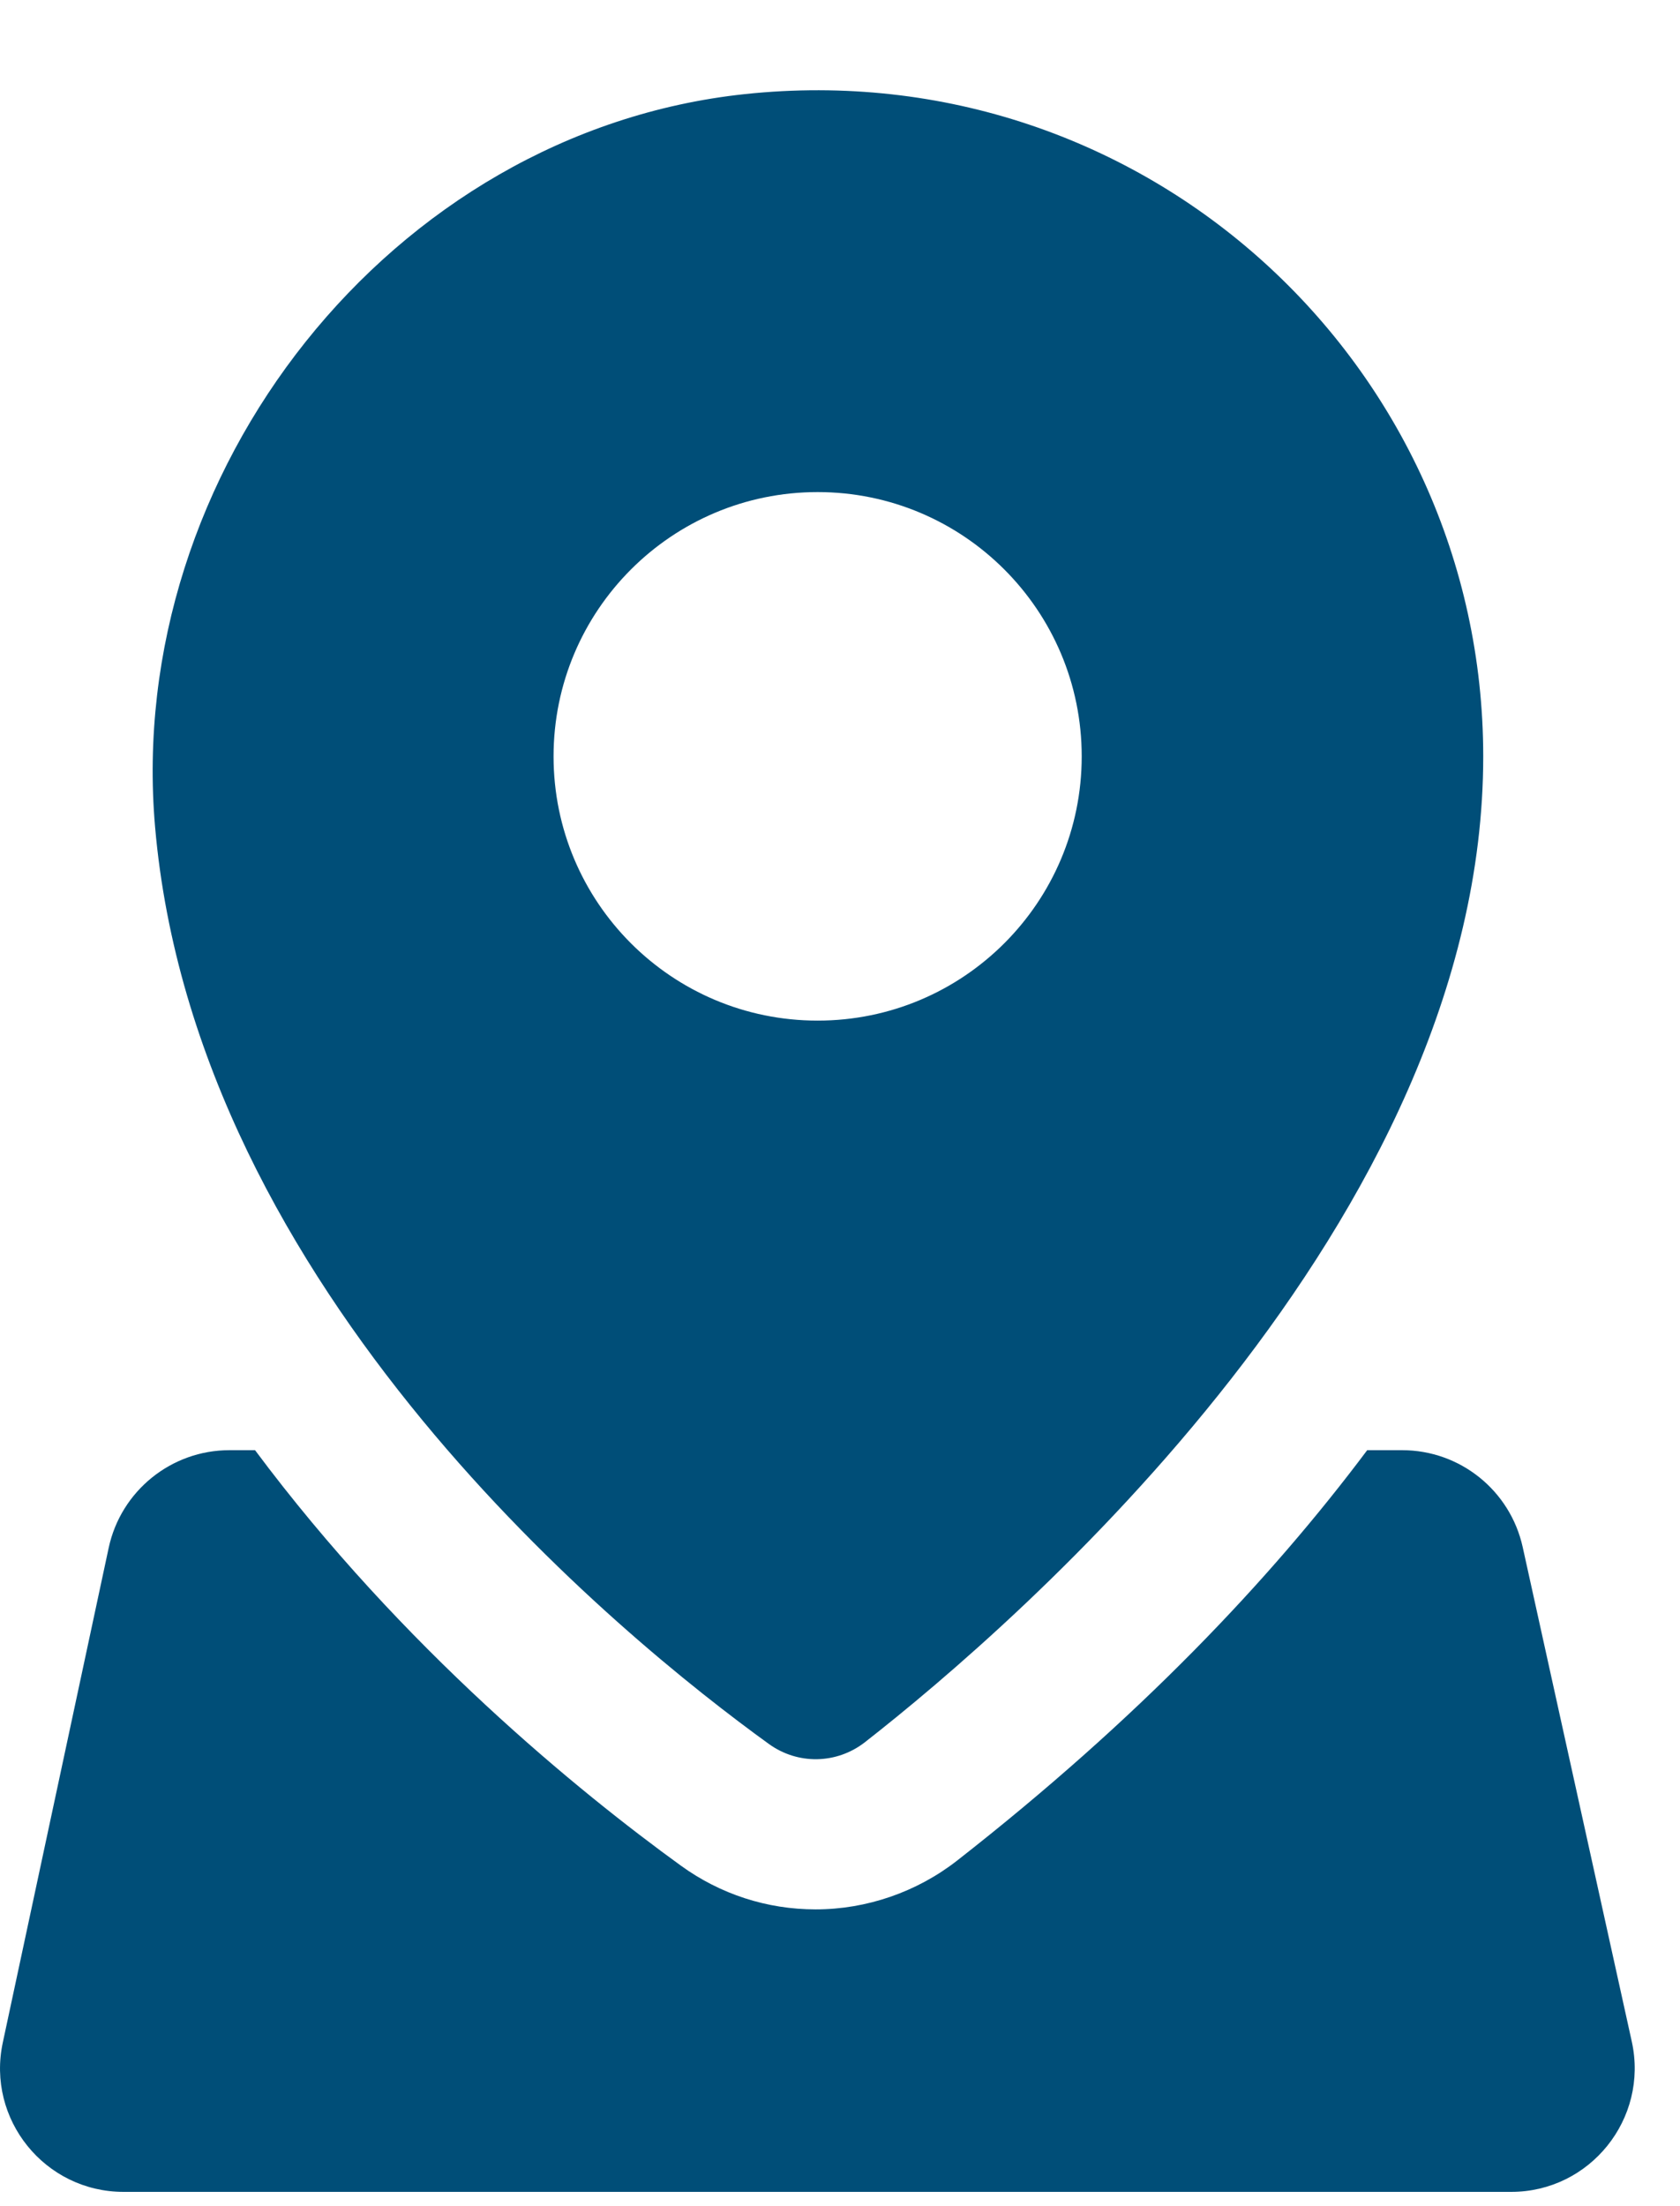
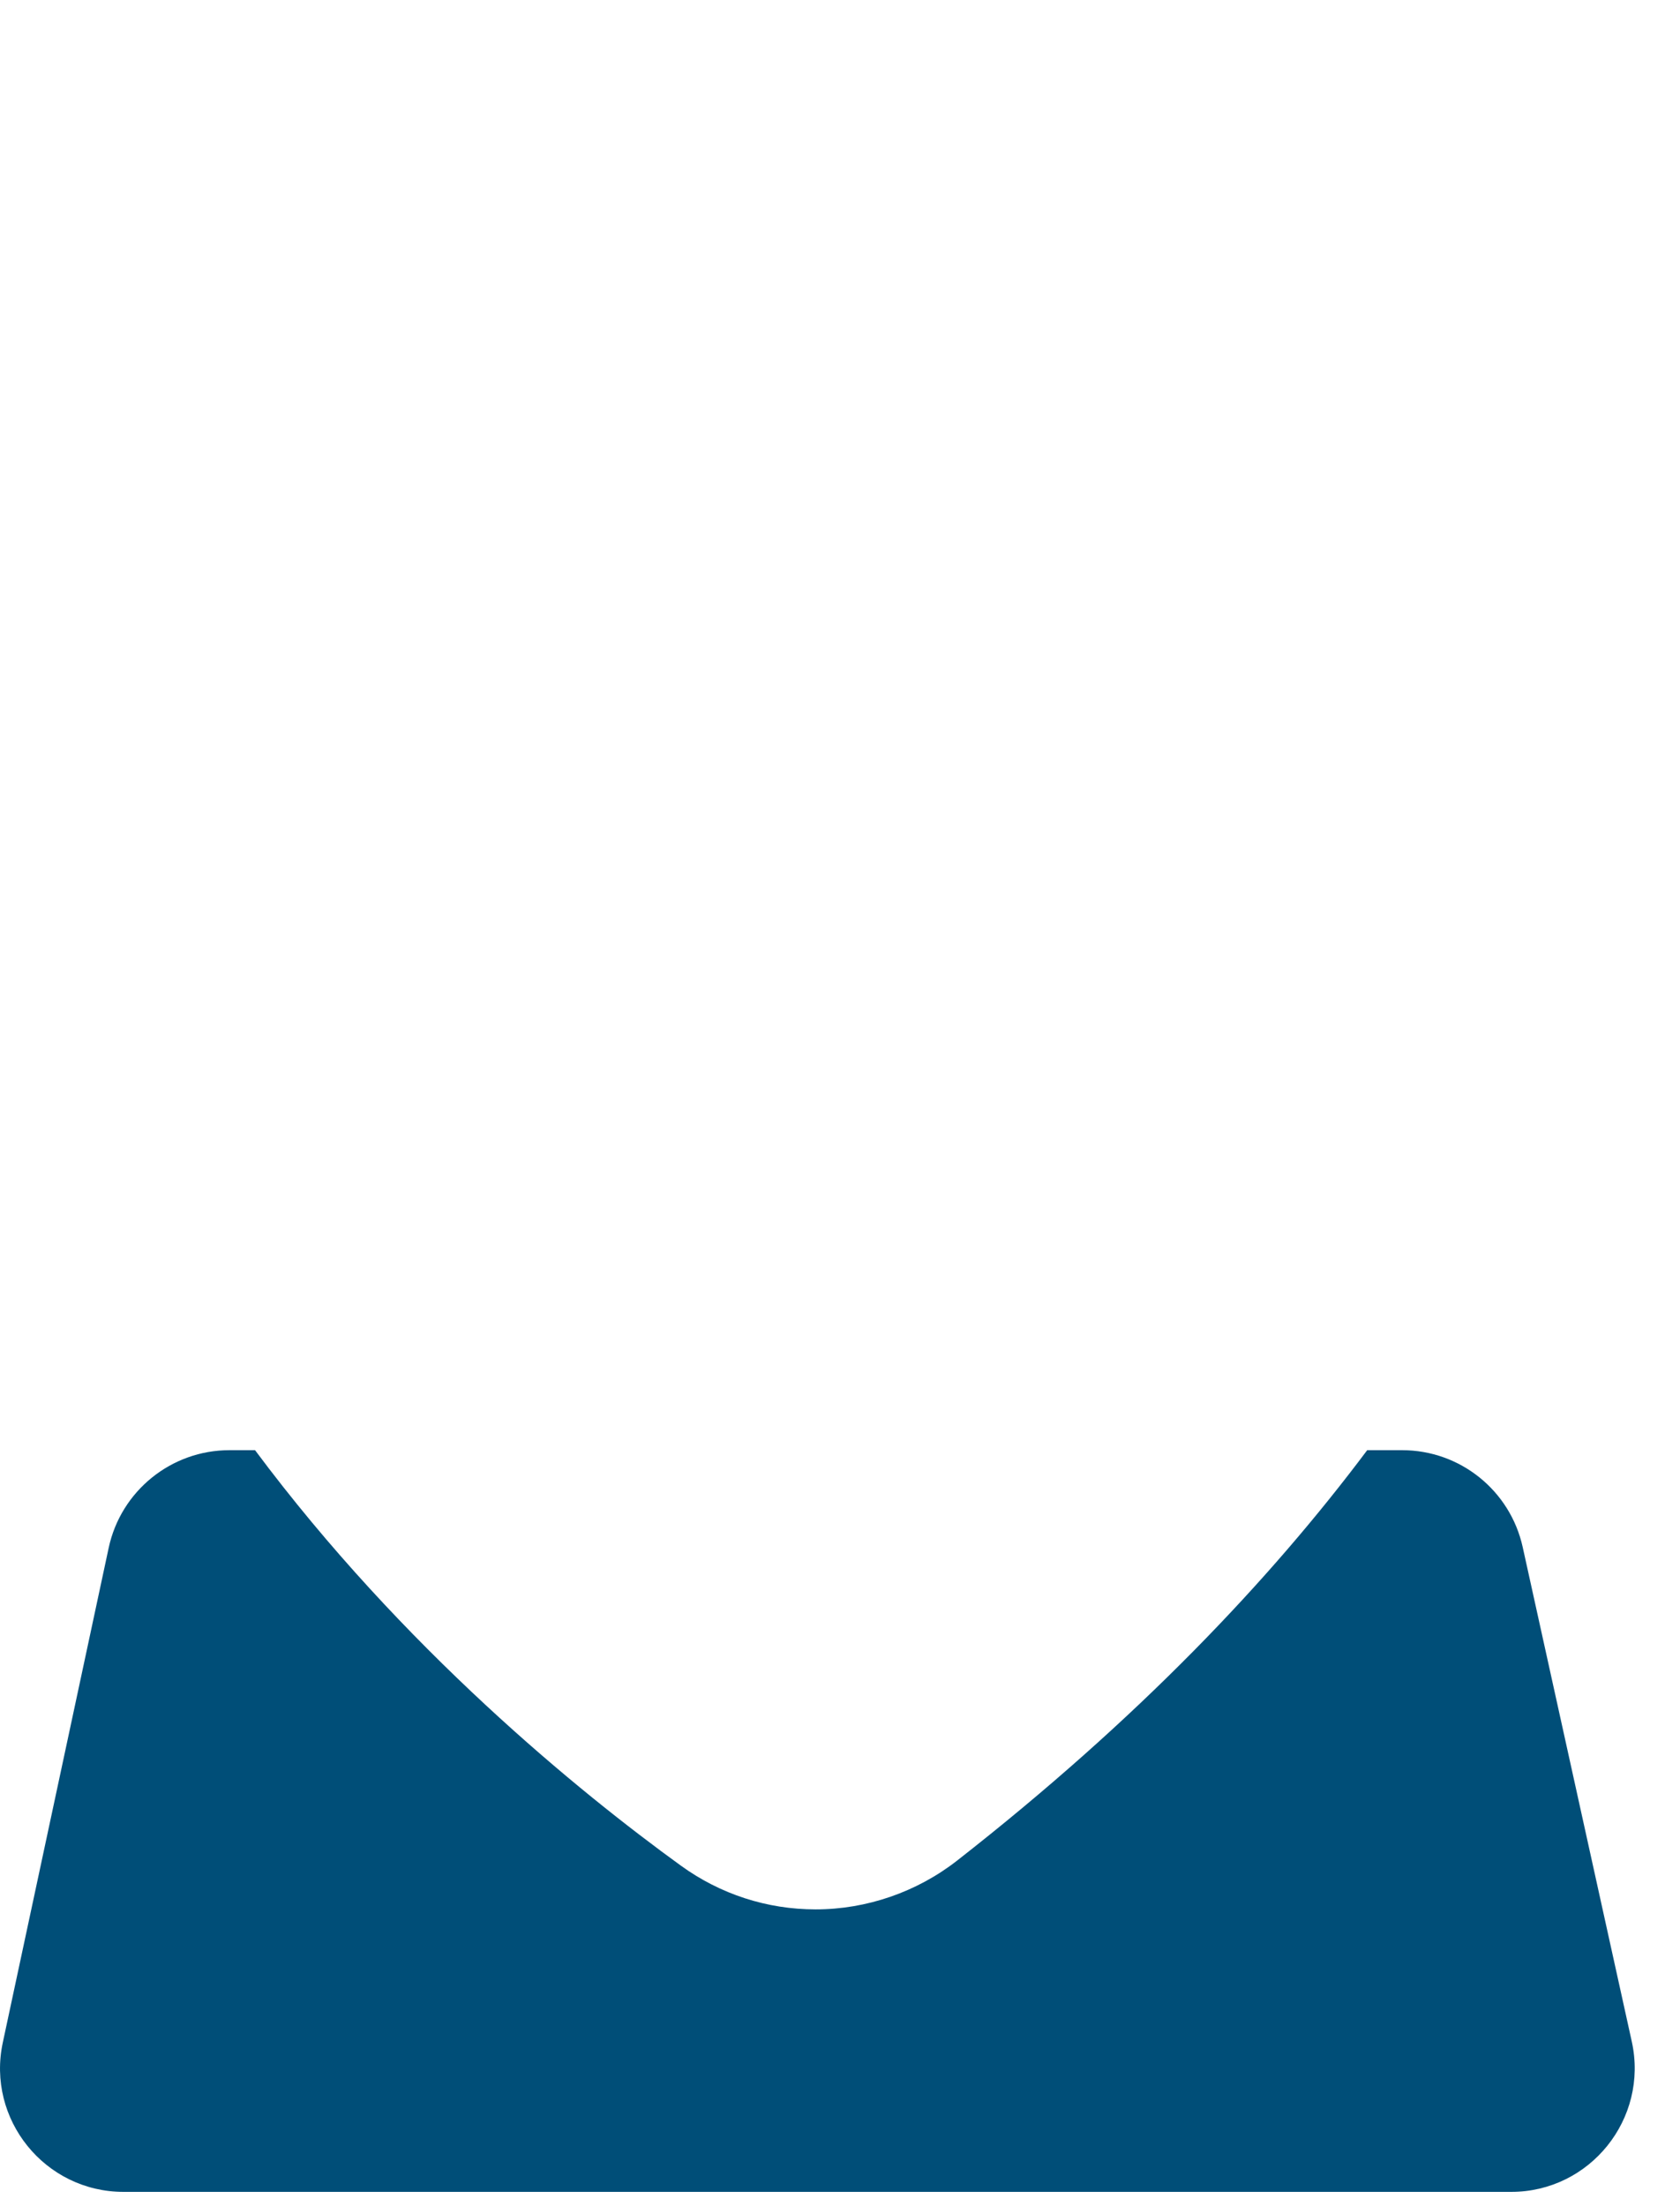
<svg xmlns="http://www.w3.org/2000/svg" width="16" height="21" viewBox="0 0 16 21" fill="none">
-   <path d="M7.092 0.896C3.723 1.255 1.184 4.496 1.477 7.872C1.862 12.295 5.928 15.593 7.322 16.6C7.598 16.8 7.968 16.793 8.237 16.584C9.684 15.453 14.126 11.623 14.126 7.2C14.125 3.469 10.904 0.491 7.092 0.896ZM7.787 9.715C6.397 9.715 5.272 8.589 5.272 7.2C5.272 5.811 6.398 4.684 7.787 4.684C9.176 4.684 10.302 5.811 10.302 7.2C10.302 8.589 9.176 9.715 7.787 9.715Z" fill="#004E78" />
  <path d="M15.541 19.434L14.502 14.727C14.383 14.188 13.906 13.804 13.354 13.804H13.021C12.091 15.045 10.834 16.367 9.116 17.71C8.732 18.01 8.253 18.175 7.768 18.175C7.305 18.175 6.861 18.031 6.485 17.759C5.514 17.056 3.834 15.689 2.429 13.804H2.185C1.631 13.804 1.151 14.192 1.035 14.734L0.027 19.441C-0.131 20.173 0.428 20.864 1.177 20.864H14.392C15.143 20.864 15.702 20.168 15.541 19.434Z" fill="#004E78" />
</svg>